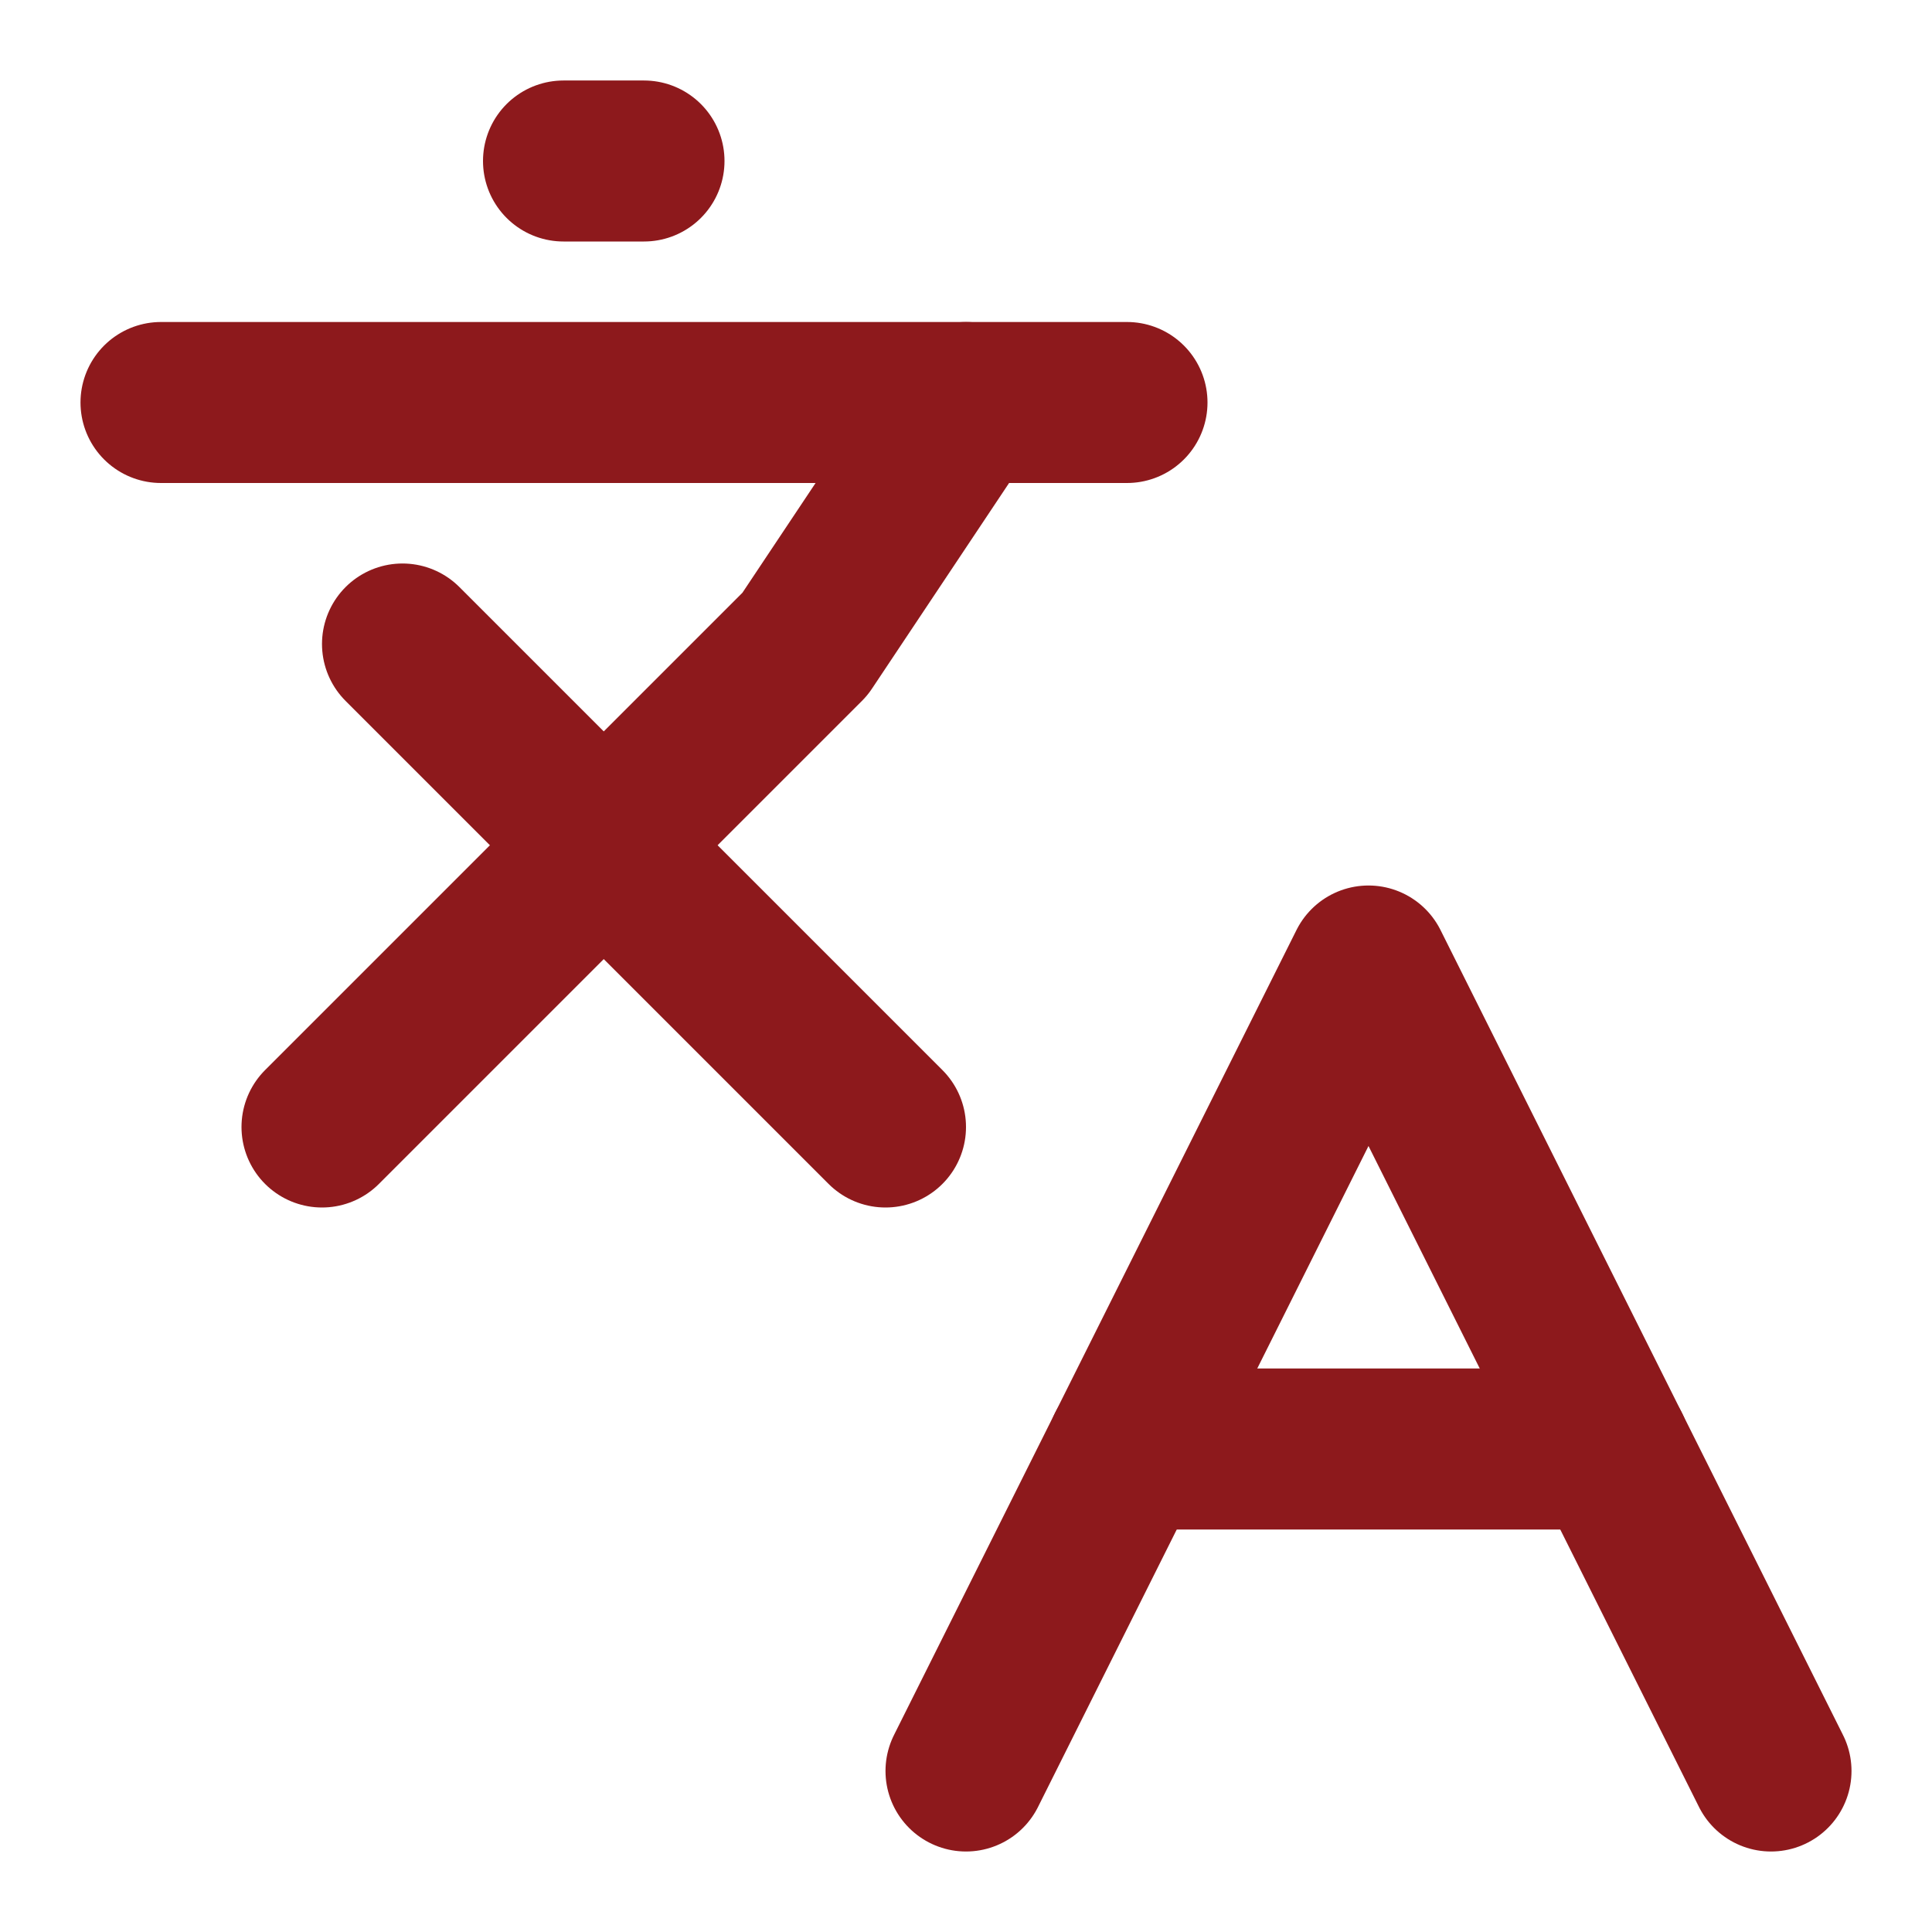
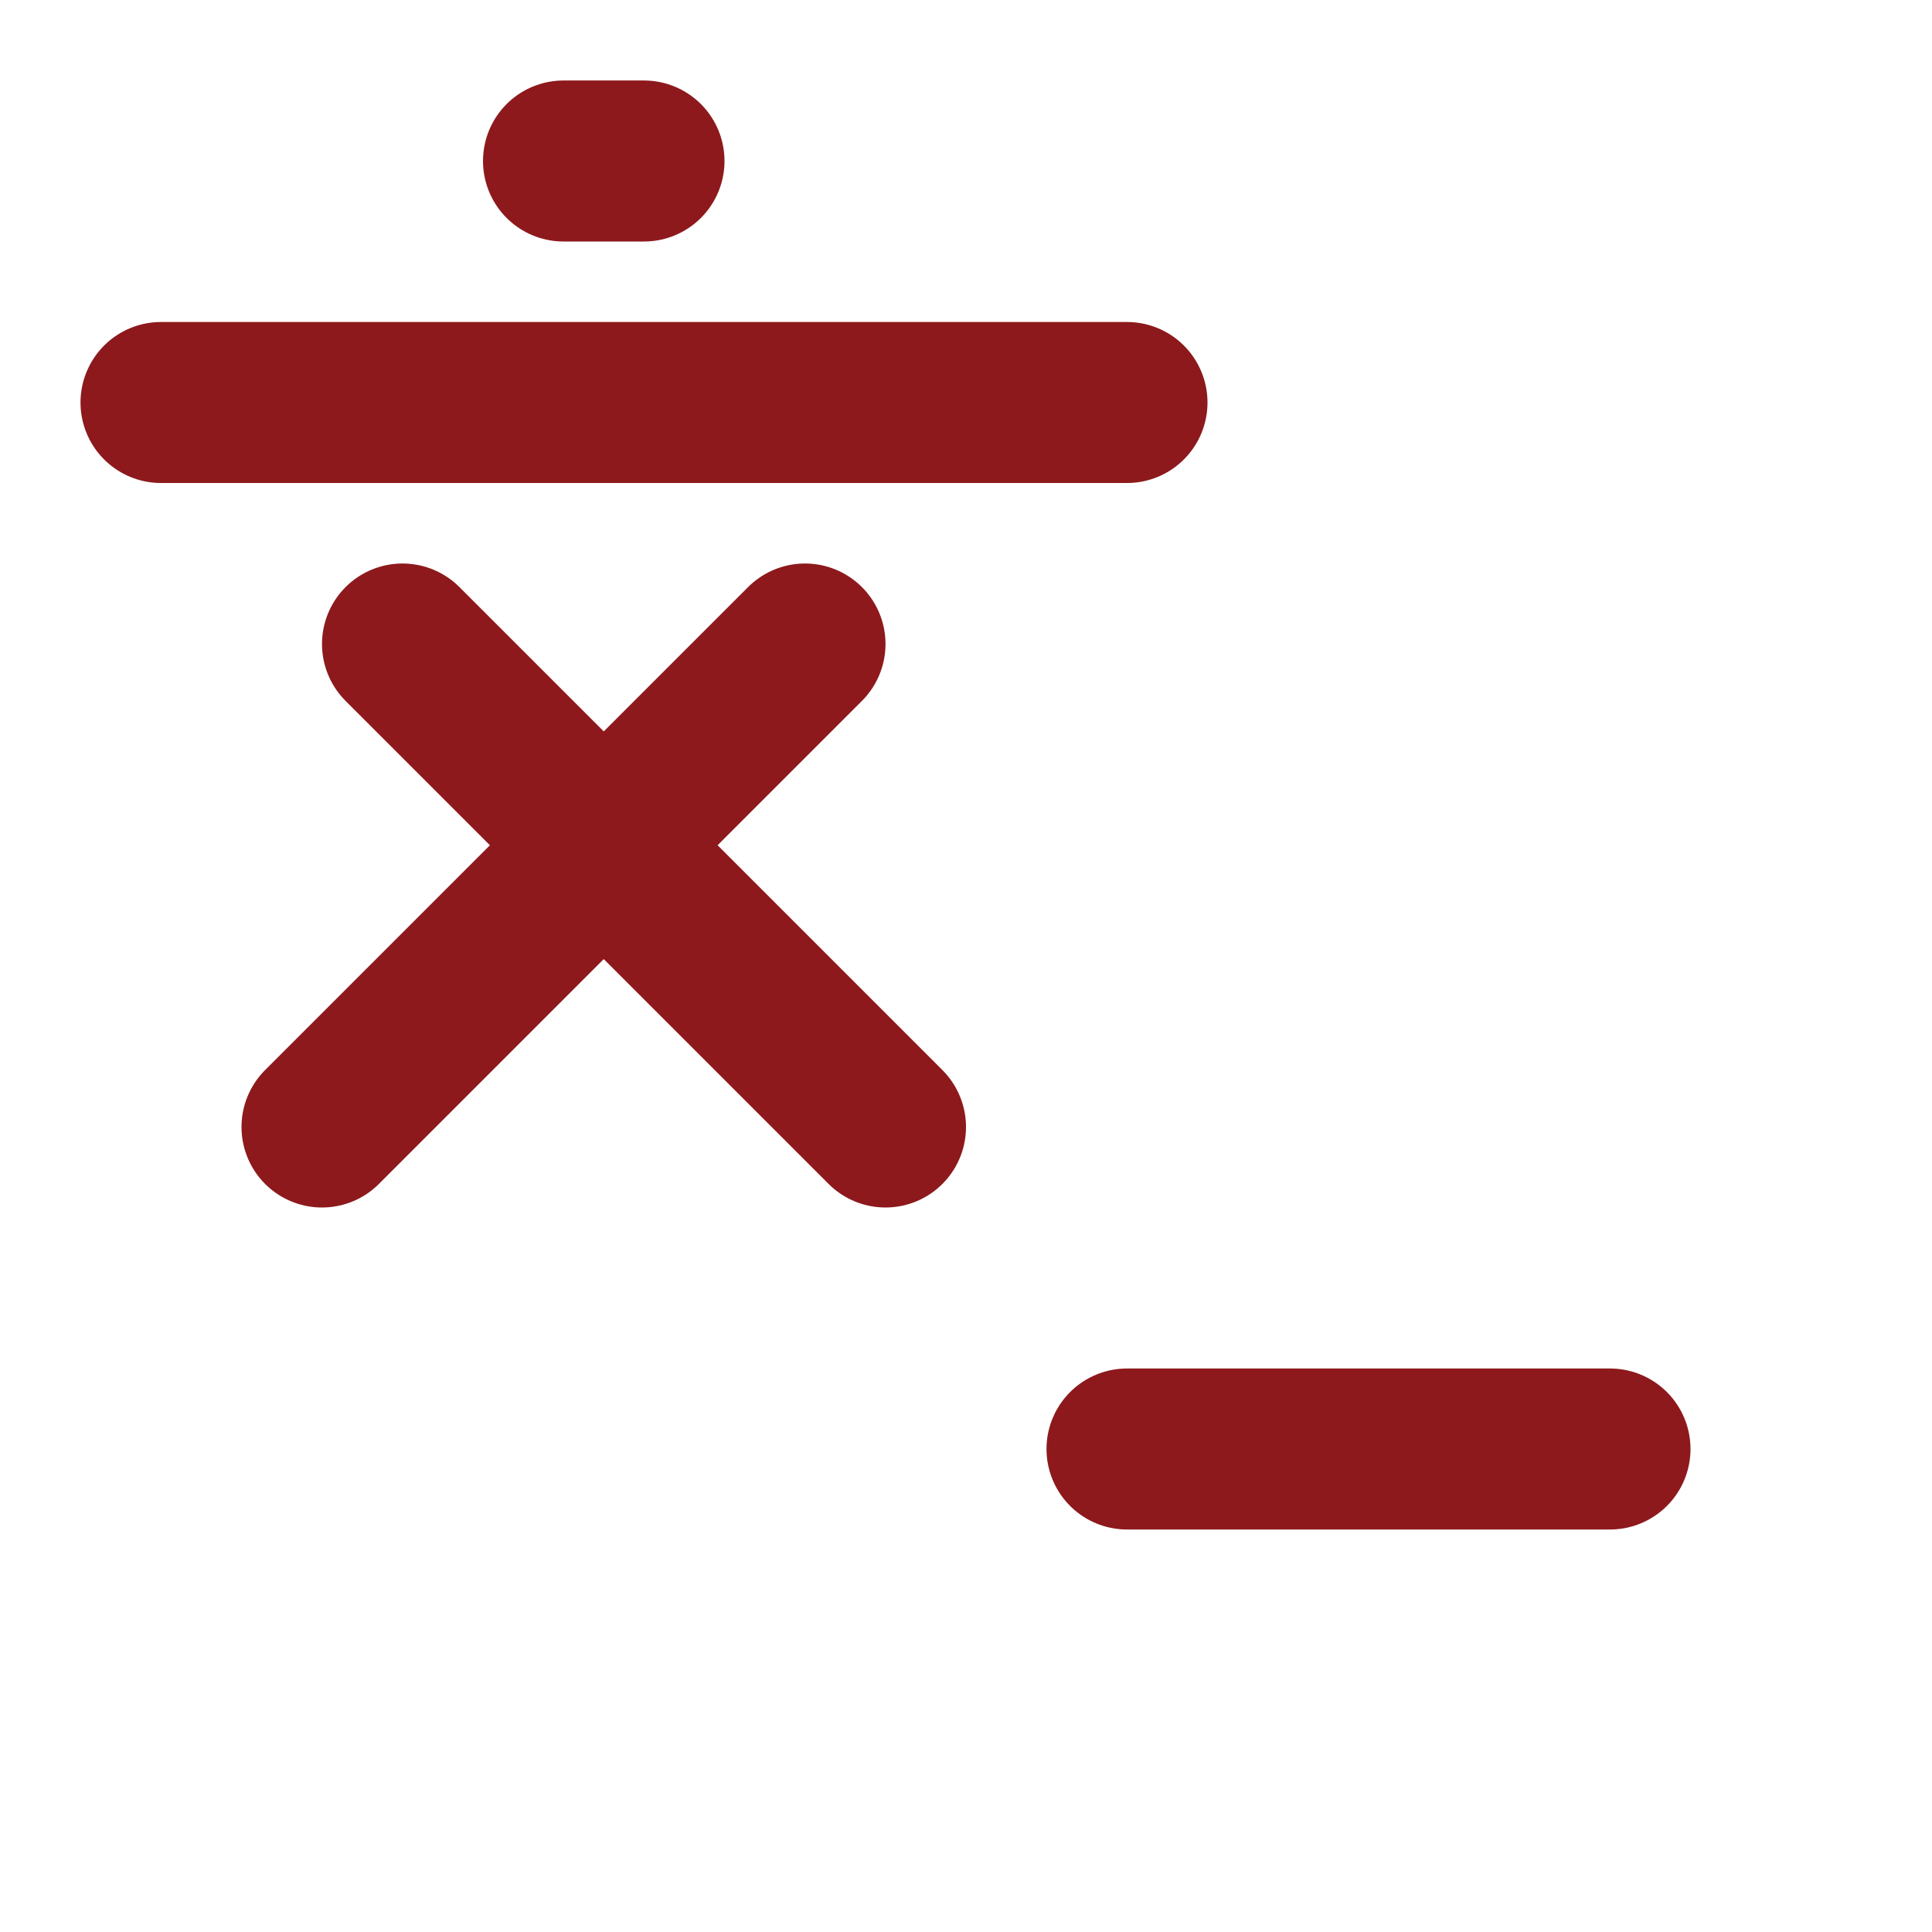
<svg xmlns="http://www.w3.org/2000/svg" width="24" height="24" viewBox="0 0 24 24" fill="none">
  <path d="M5 8L11 14" stroke="#8D191C" stroke-width="2" stroke-linecap="round" stroke-linejoin="round" />
-   <path d="M4 14L10 8L12 5" stroke="#8D191C" stroke-width="2" stroke-linecap="round" stroke-linejoin="round" />
+   <path d="M4 14L10 8" stroke="#8D191C" stroke-width="2" stroke-linecap="round" stroke-linejoin="round" />
  <path d="M2 5H14" stroke="#8D191C" stroke-width="2" stroke-linecap="round" stroke-linejoin="round" />
  <path d="M7 2H8" stroke="#8D191C" stroke-width="2" stroke-linecap="round" stroke-linejoin="round" />
-   <path d="M22 22L17 12L12 22" stroke="#8D191C" stroke-width="2" stroke-linecap="round" stroke-linejoin="round" />
  <path d="M14 18H20" stroke="#8D191C" stroke-width="2" stroke-linecap="round" stroke-linejoin="round" />
</svg>